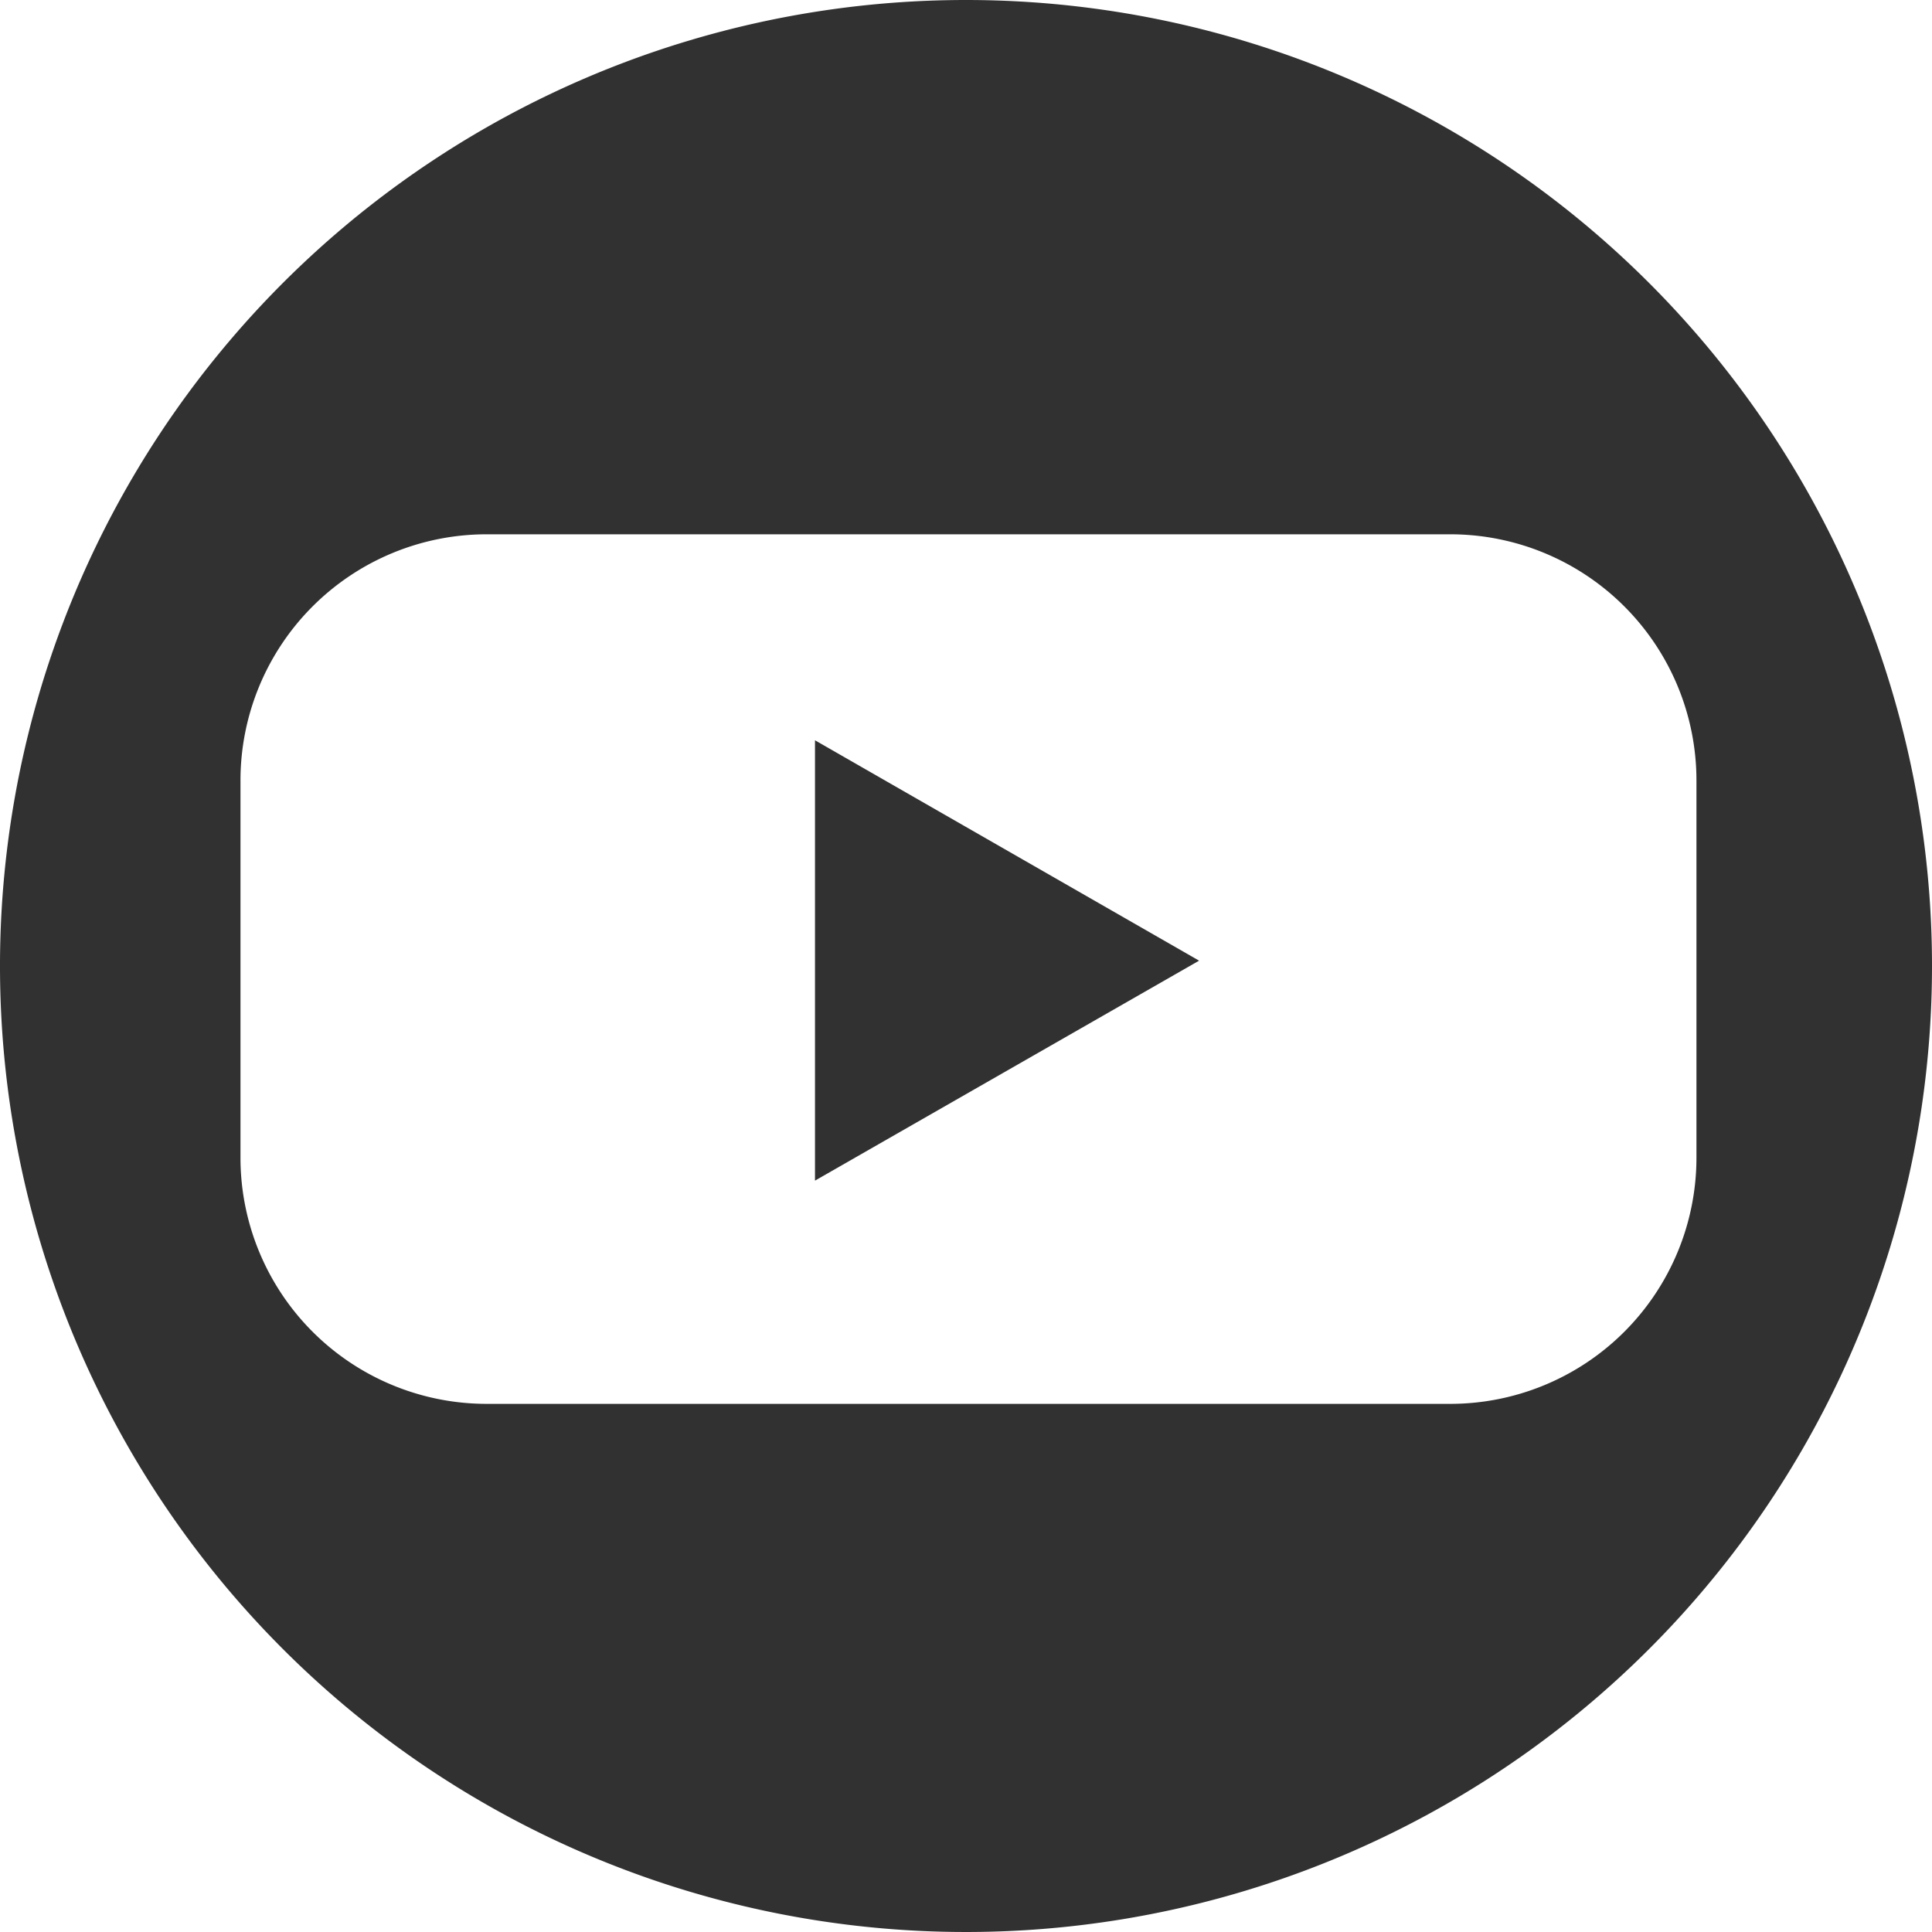
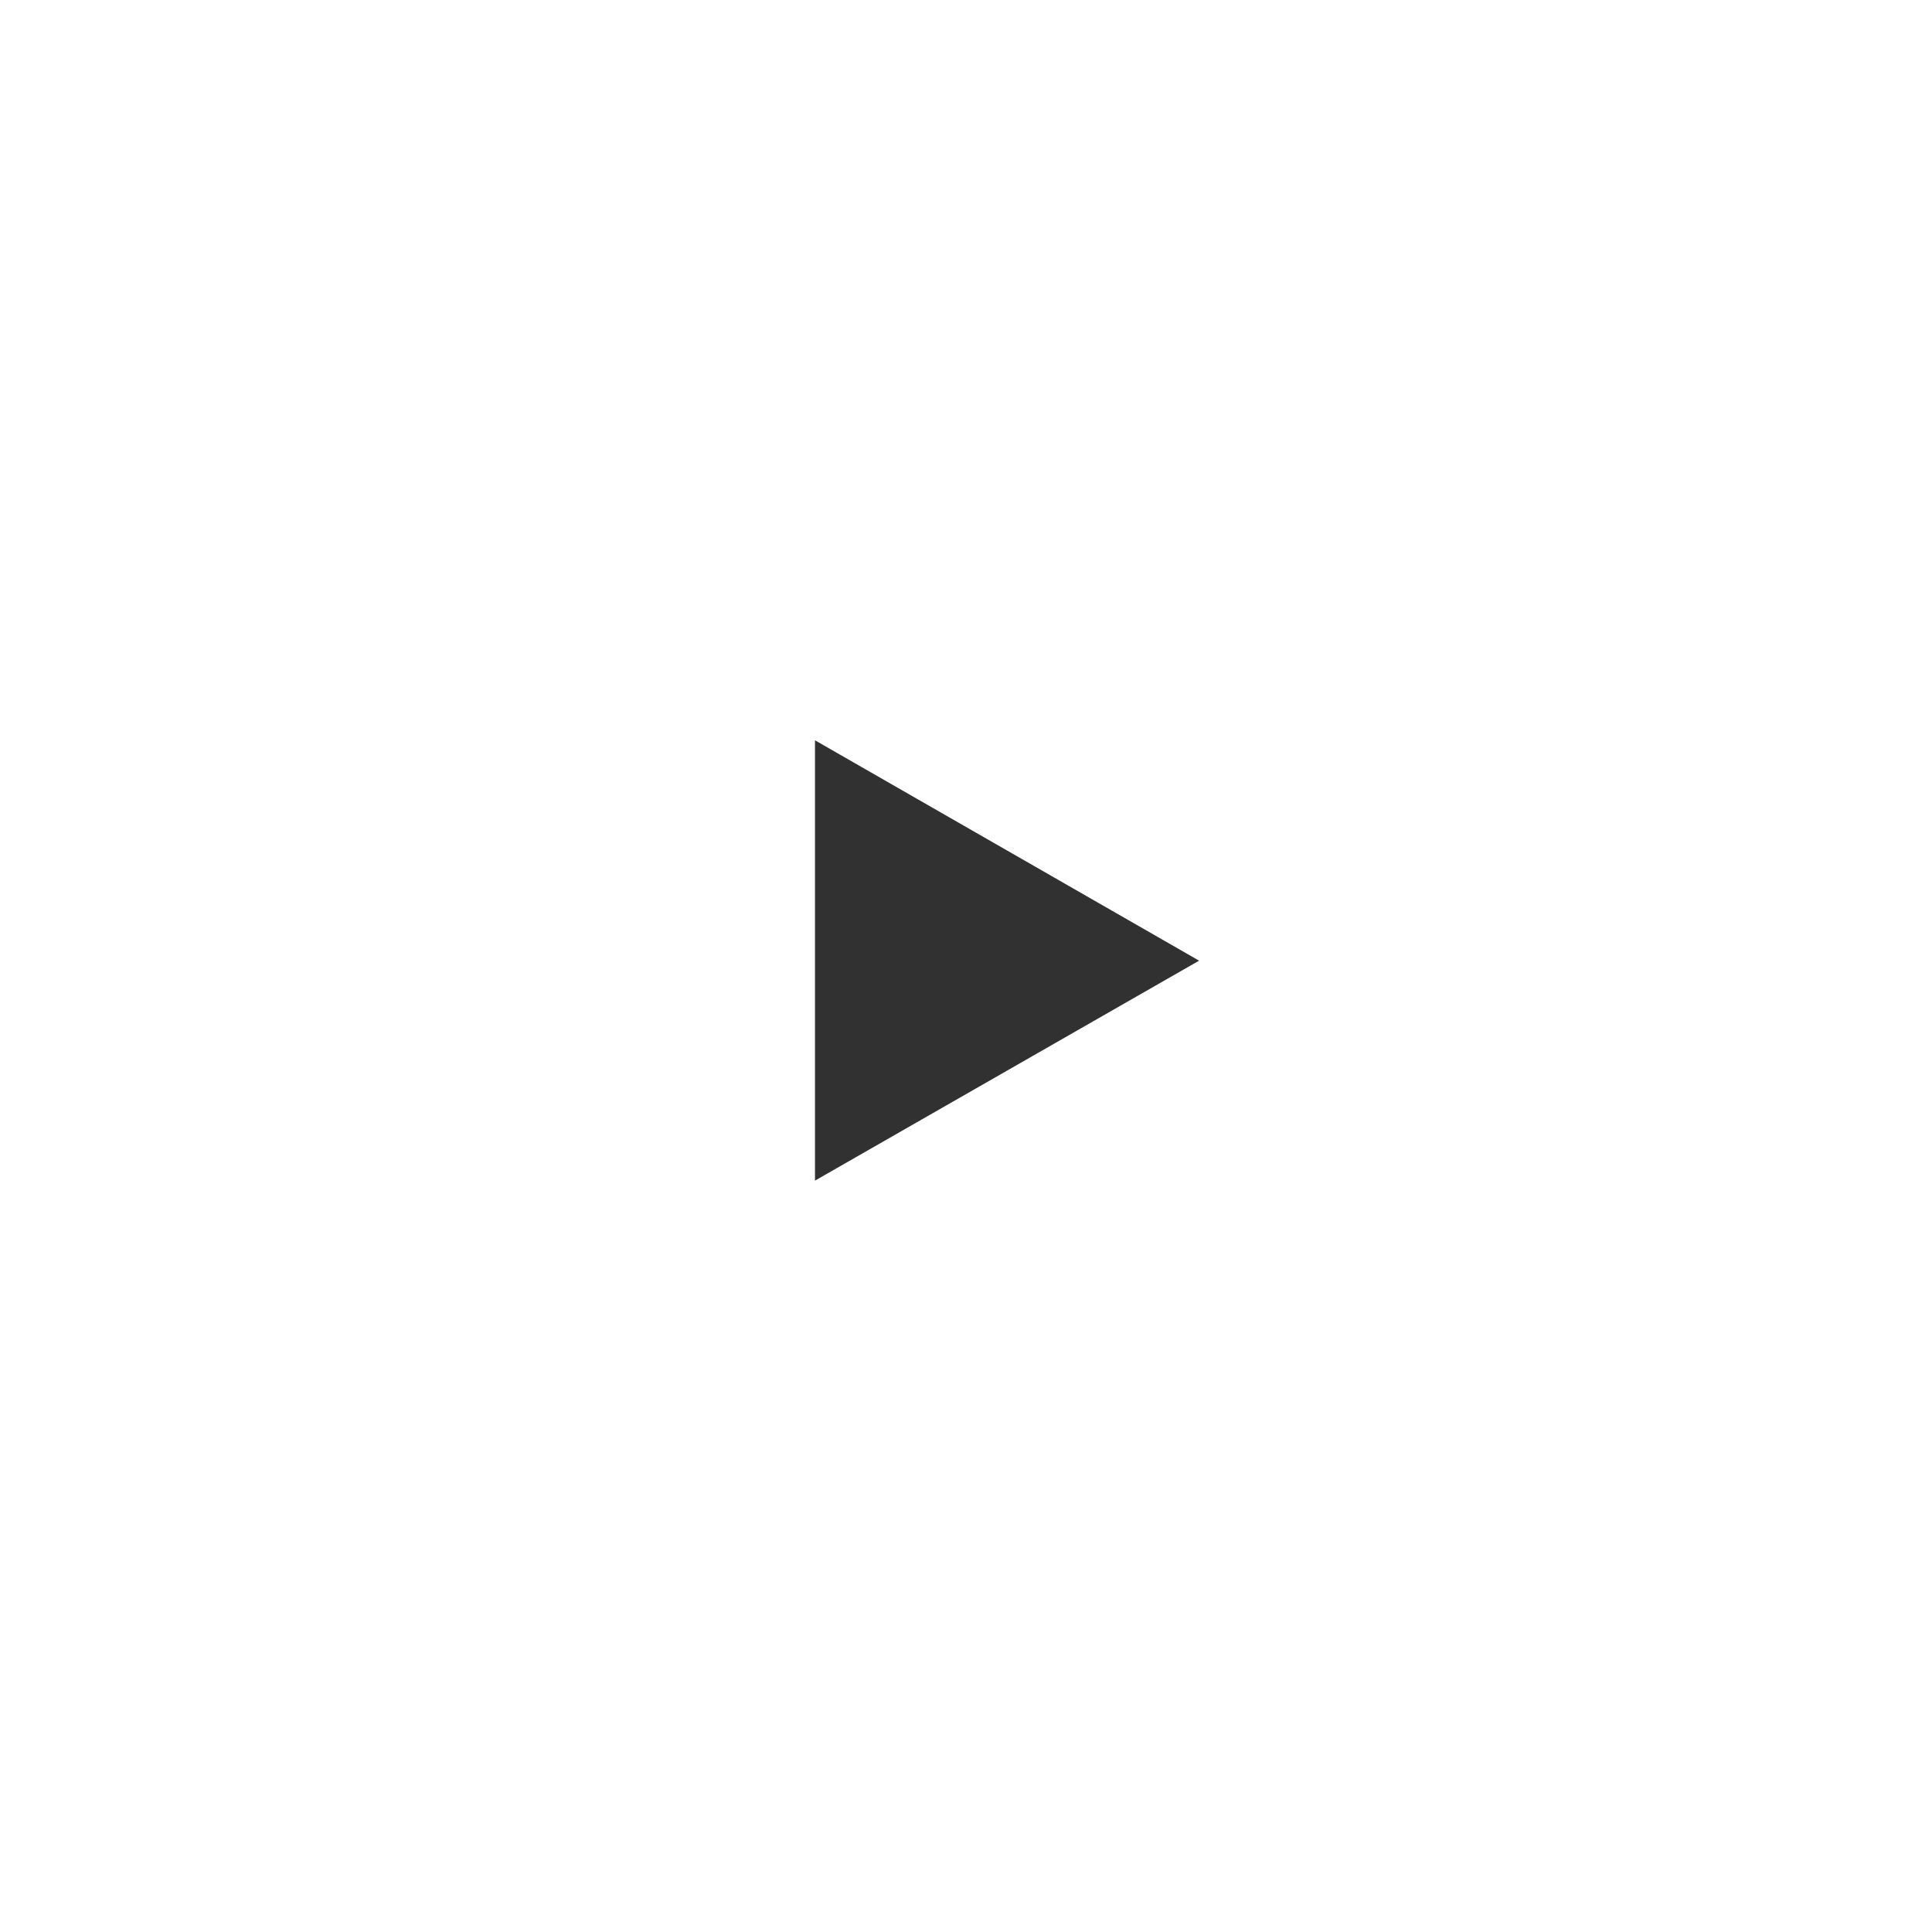
<svg xmlns="http://www.w3.org/2000/svg" viewBox="0 0 47.08 47.08">
  <defs>
    <style>.cls-1{fill:#313131;}</style>
  </defs>
  <g id="Youtube_copy" data-name="Youtube copy">
-     <path class="cls-1" d="M24.68,1.46A23.54,23.54,0,1,0,48.22,25,23.54,23.54,0,0,0,24.68,1.46Zm11.8,34.21H13a6,6,0,0,1-6-6V20.48a6,6,0,0,1,6-6H36.48a6,6,0,0,1,6,6v9.19A6,6,0,0,1,36.48,35.67Z" transform="translate(-1.14 -1.46)" />
    <polyline class="cls-1" points="19.86 18.04 29.22 23.41 19.86 28.77" />
  </g>
</svg>